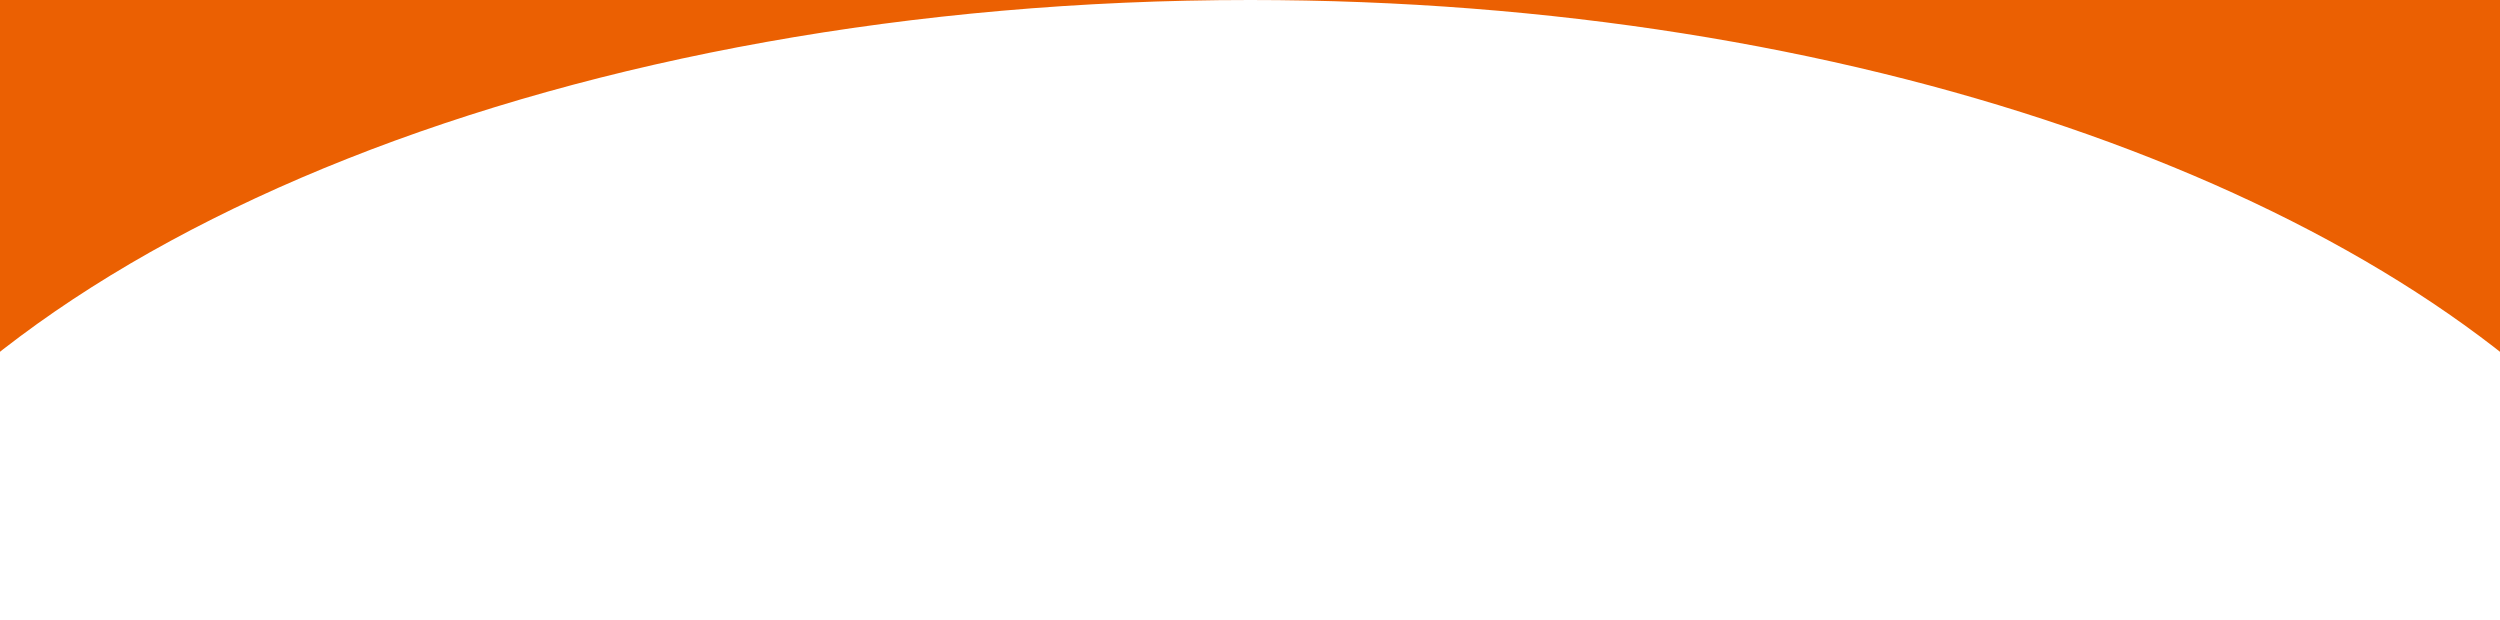
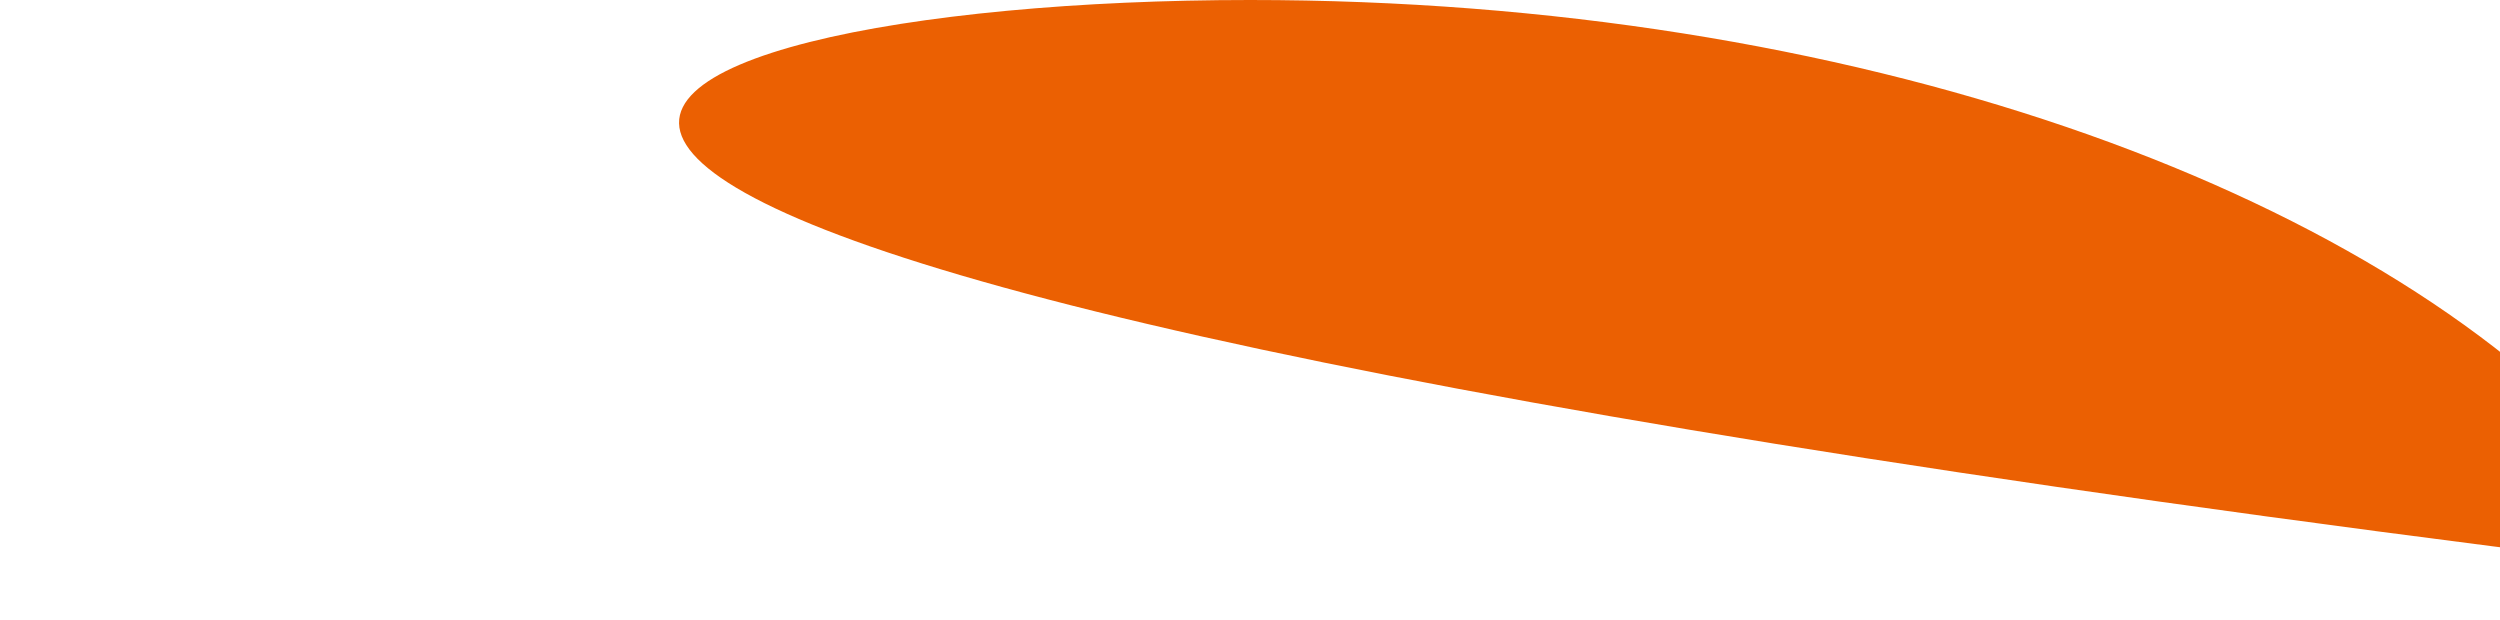
<svg xmlns="http://www.w3.org/2000/svg" viewBox="0 0 750 186" width="750" height="186" preserveAspectRatio="none" fill="#EB6002">
-   <path d="M375,0c180.48,0,336.24,55.93,408.7,136.8V-196.58H-56.97V168.43C-.03,70.88,171.83,0,375,0Z" />
+   <path d="M375,0c180.48,0,336.24,55.93,408.7,136.8V-196.58V168.43C-.03,70.88,171.83,0,375,0Z" />
</svg>